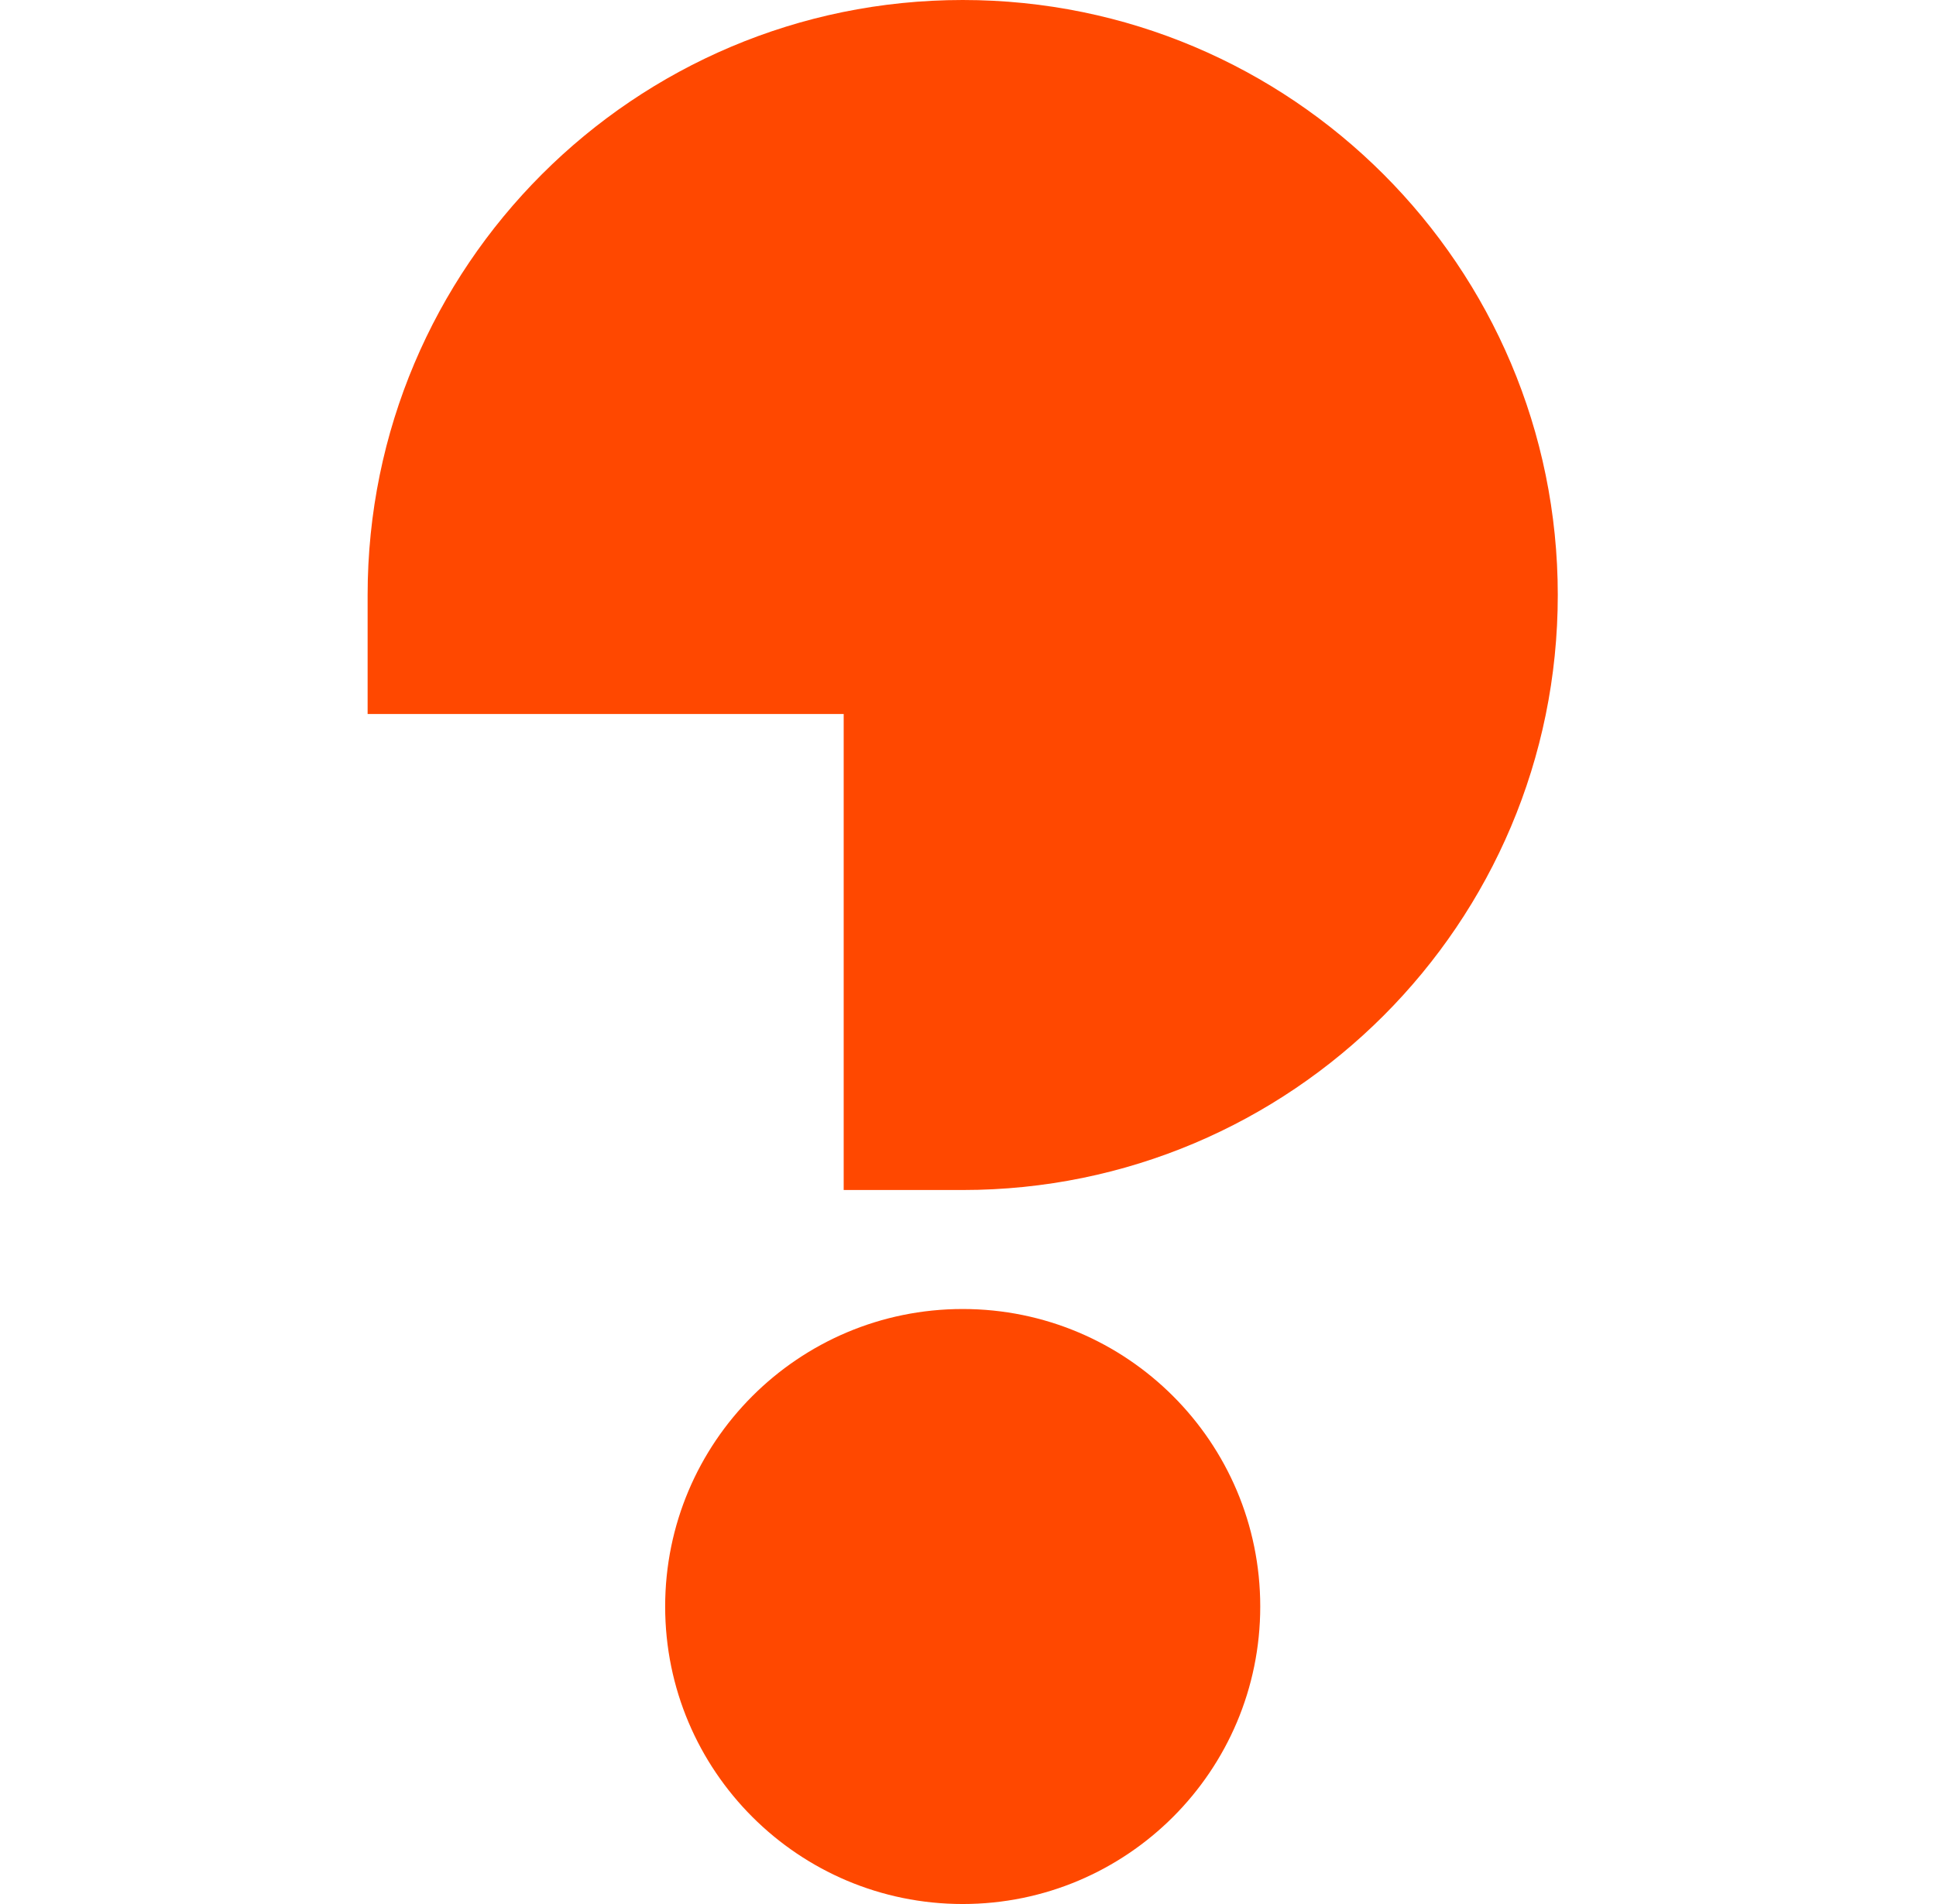
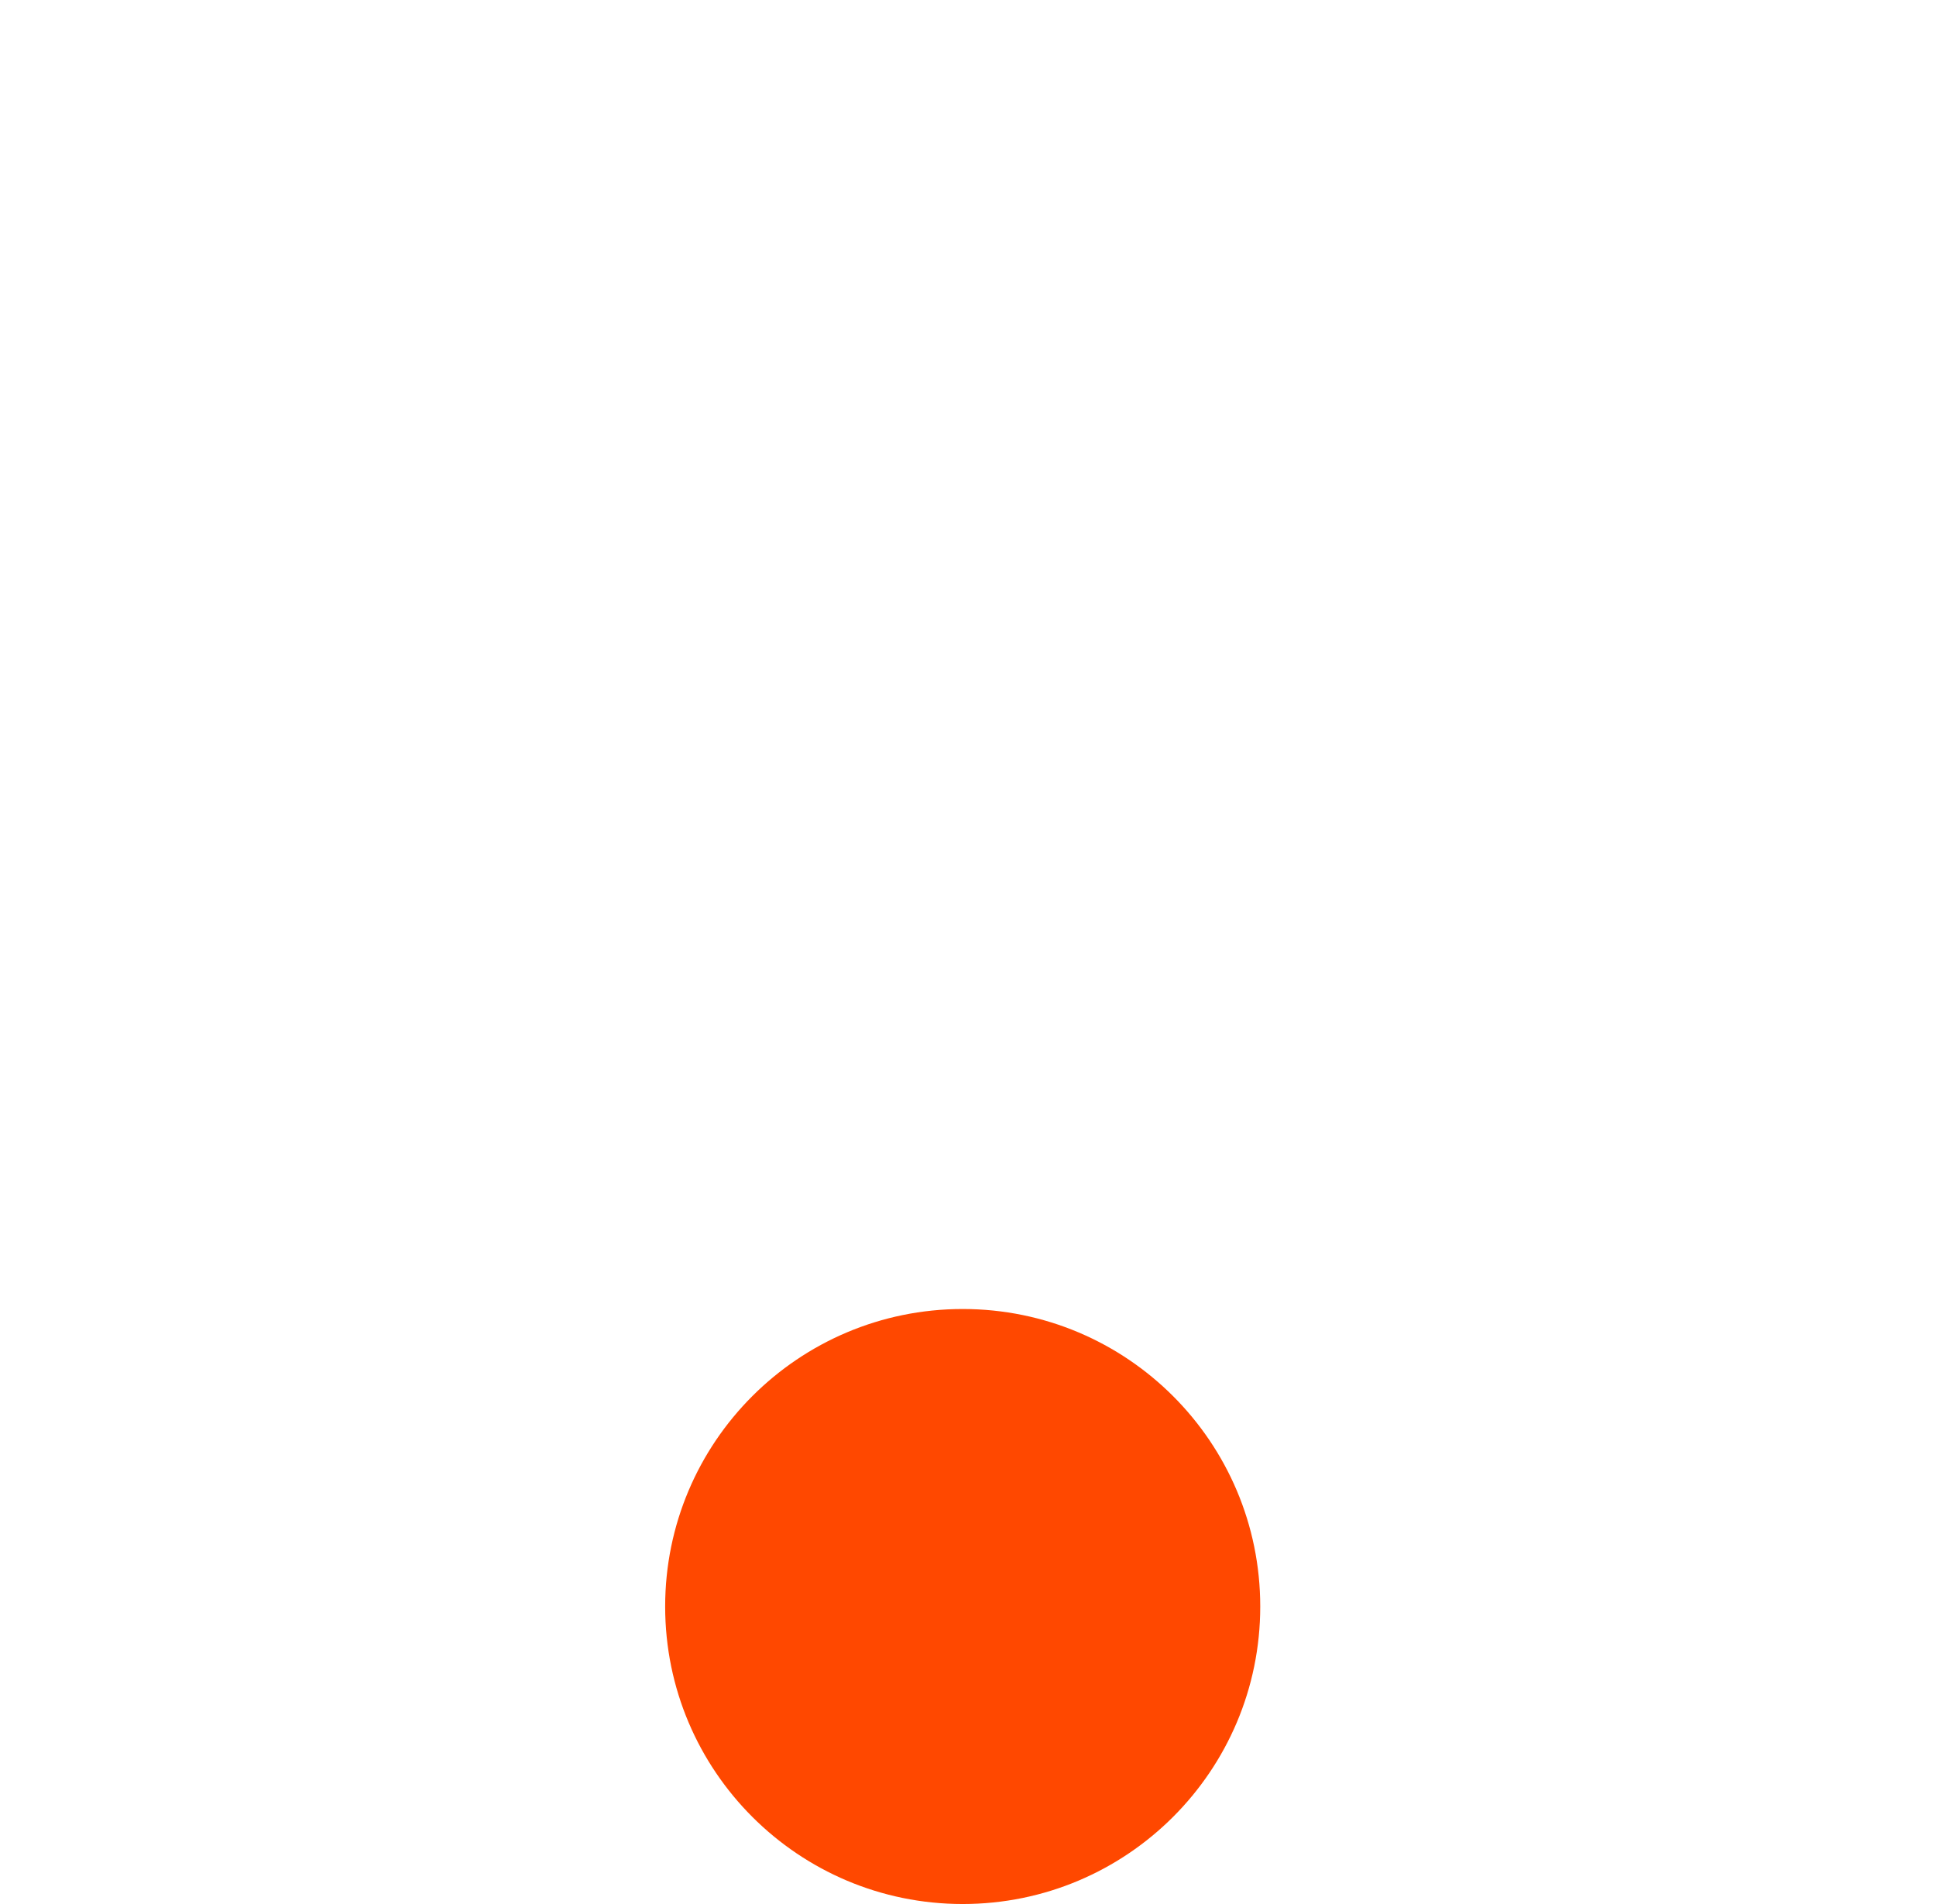
<svg xmlns="http://www.w3.org/2000/svg" width="61" height="60" viewBox="0 0 61 60" fill="none">
-   <path d="M30.333 37.5C40.689 37.5 49.083 29.105 49.083 18.75C49.083 8.395 40.689 0 30.333 0C19.978 0 11.583 8.395 11.583 18.75V22.5H26.583V37.5H30.333Z" fill="#FF4800" />
  <path d="M30.333 60C35.511 60 39.708 55.803 39.708 50.625C39.708 45.447 35.511 41.25 30.333 41.25C25.156 41.25 20.958 45.447 20.958 50.625C20.958 55.803 25.156 60 30.333 60Z" fill="#FF4800" />
</svg>